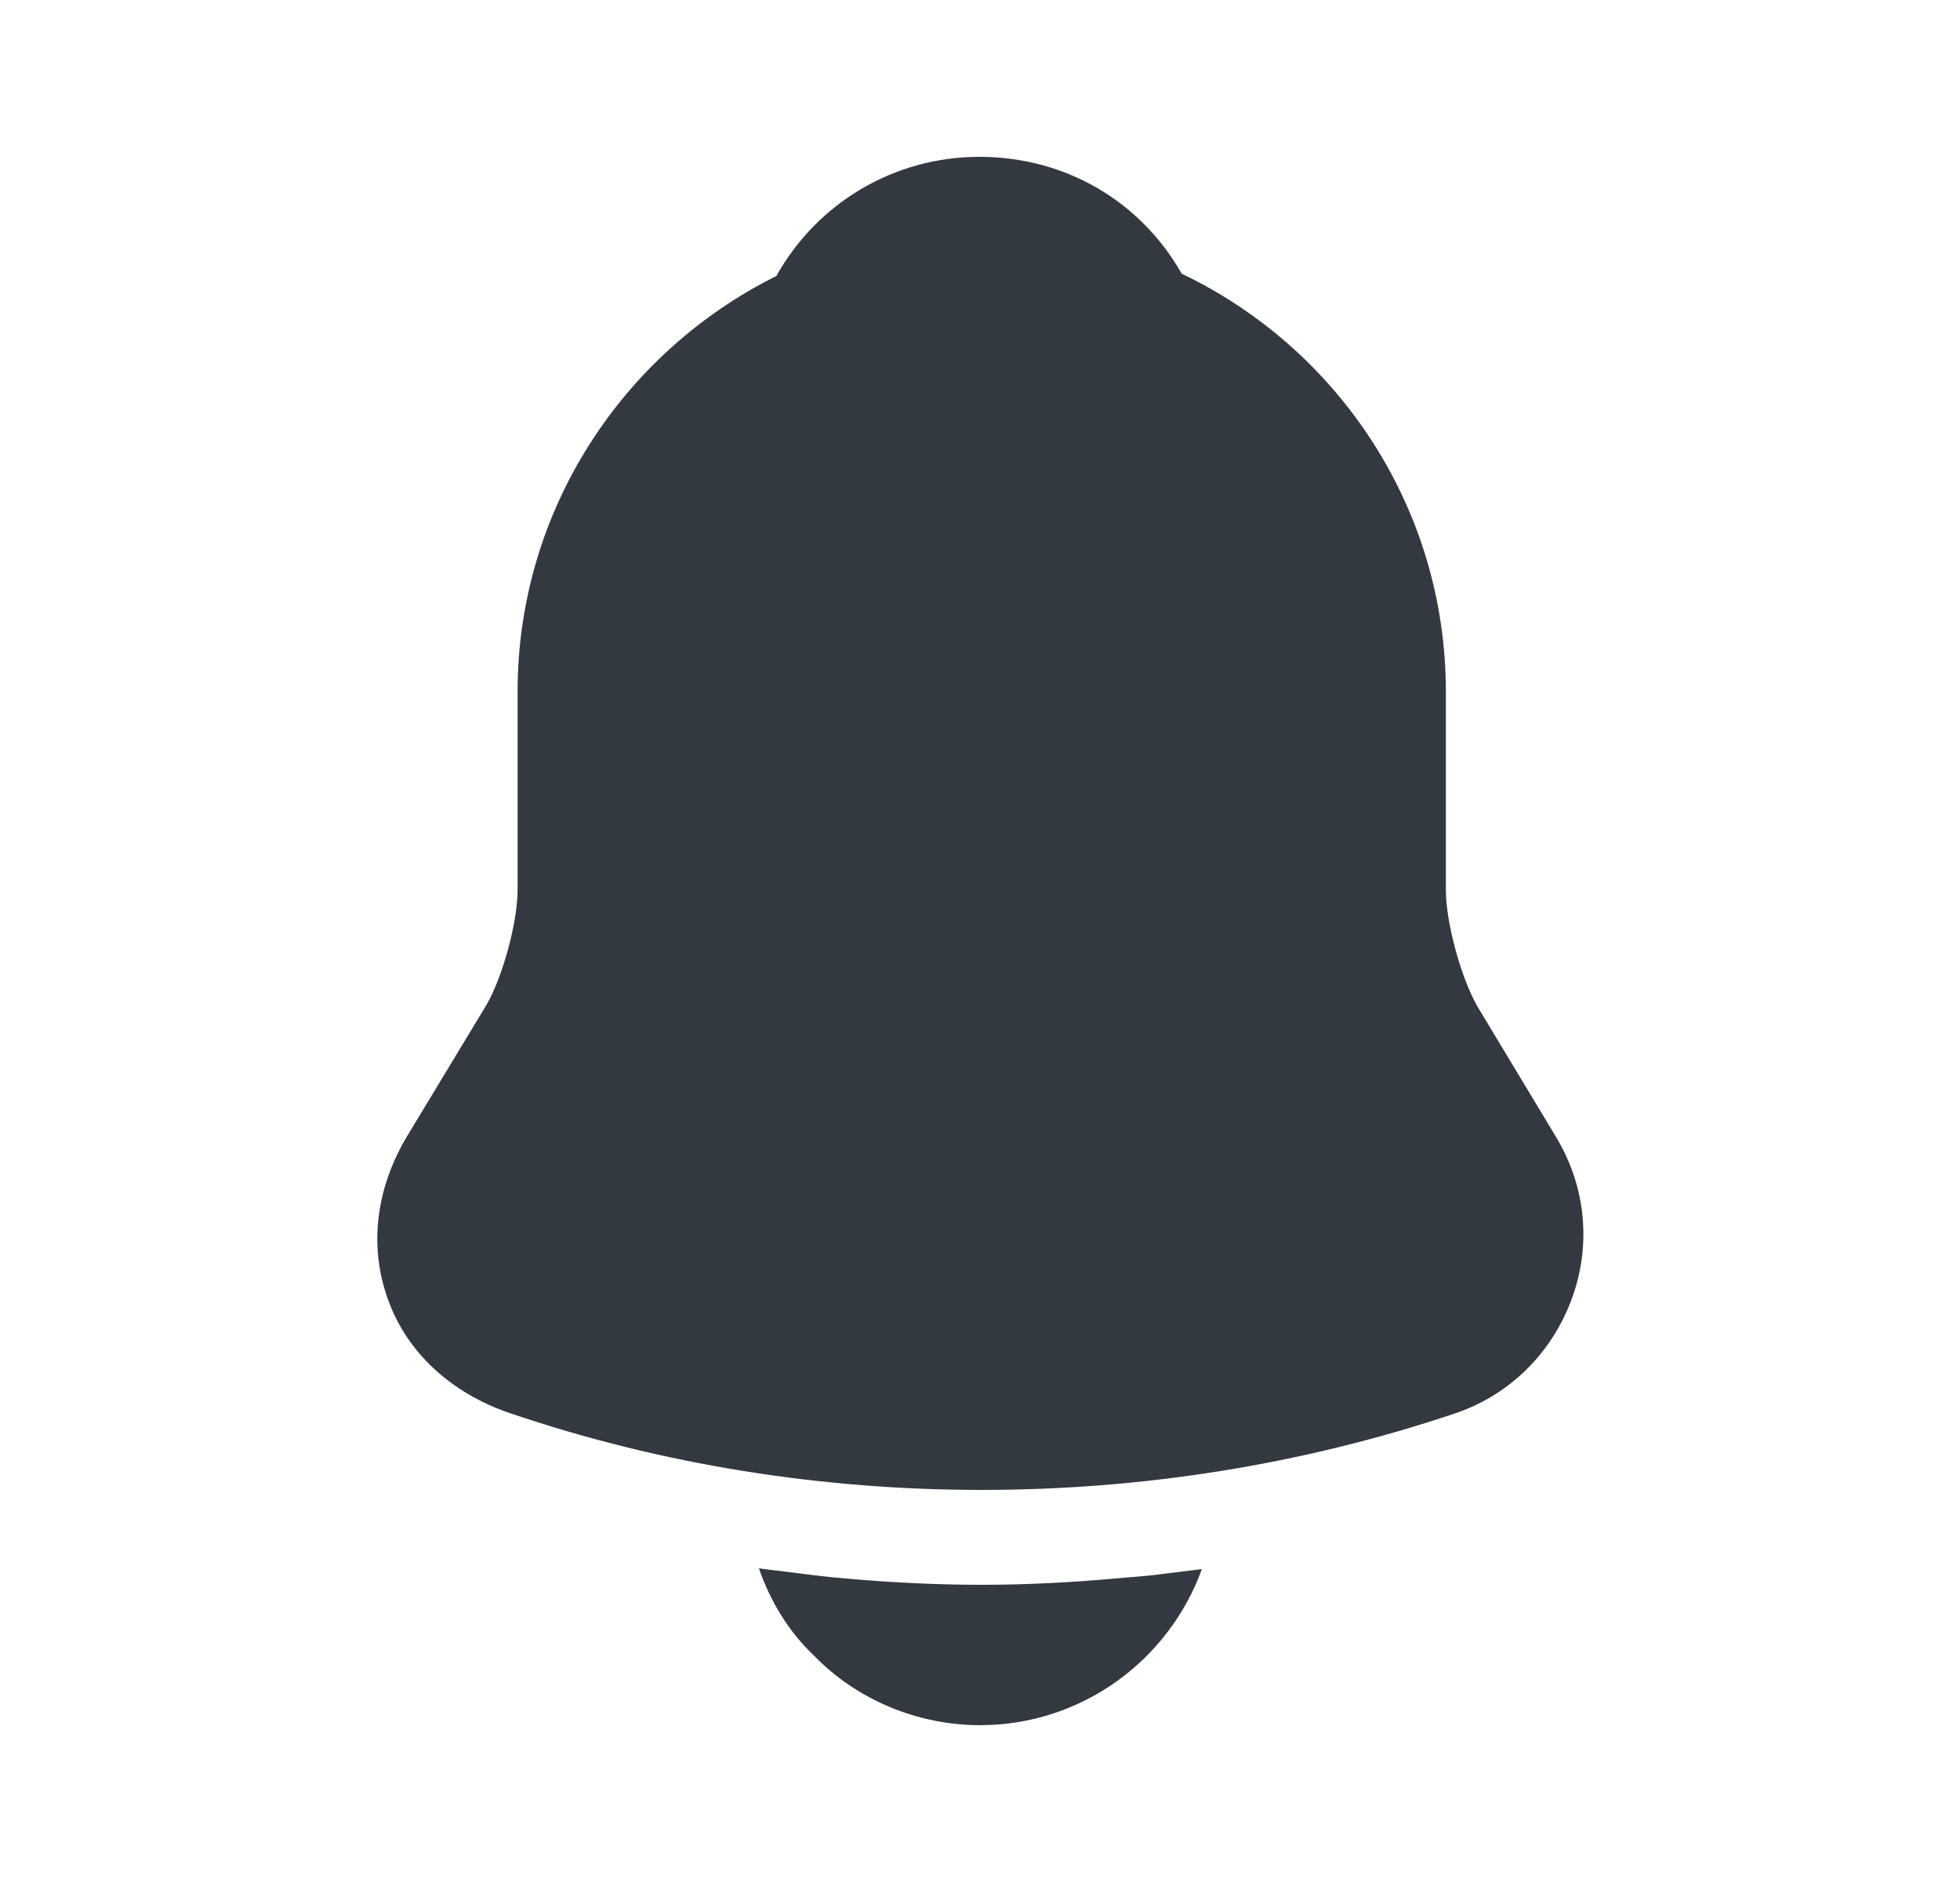
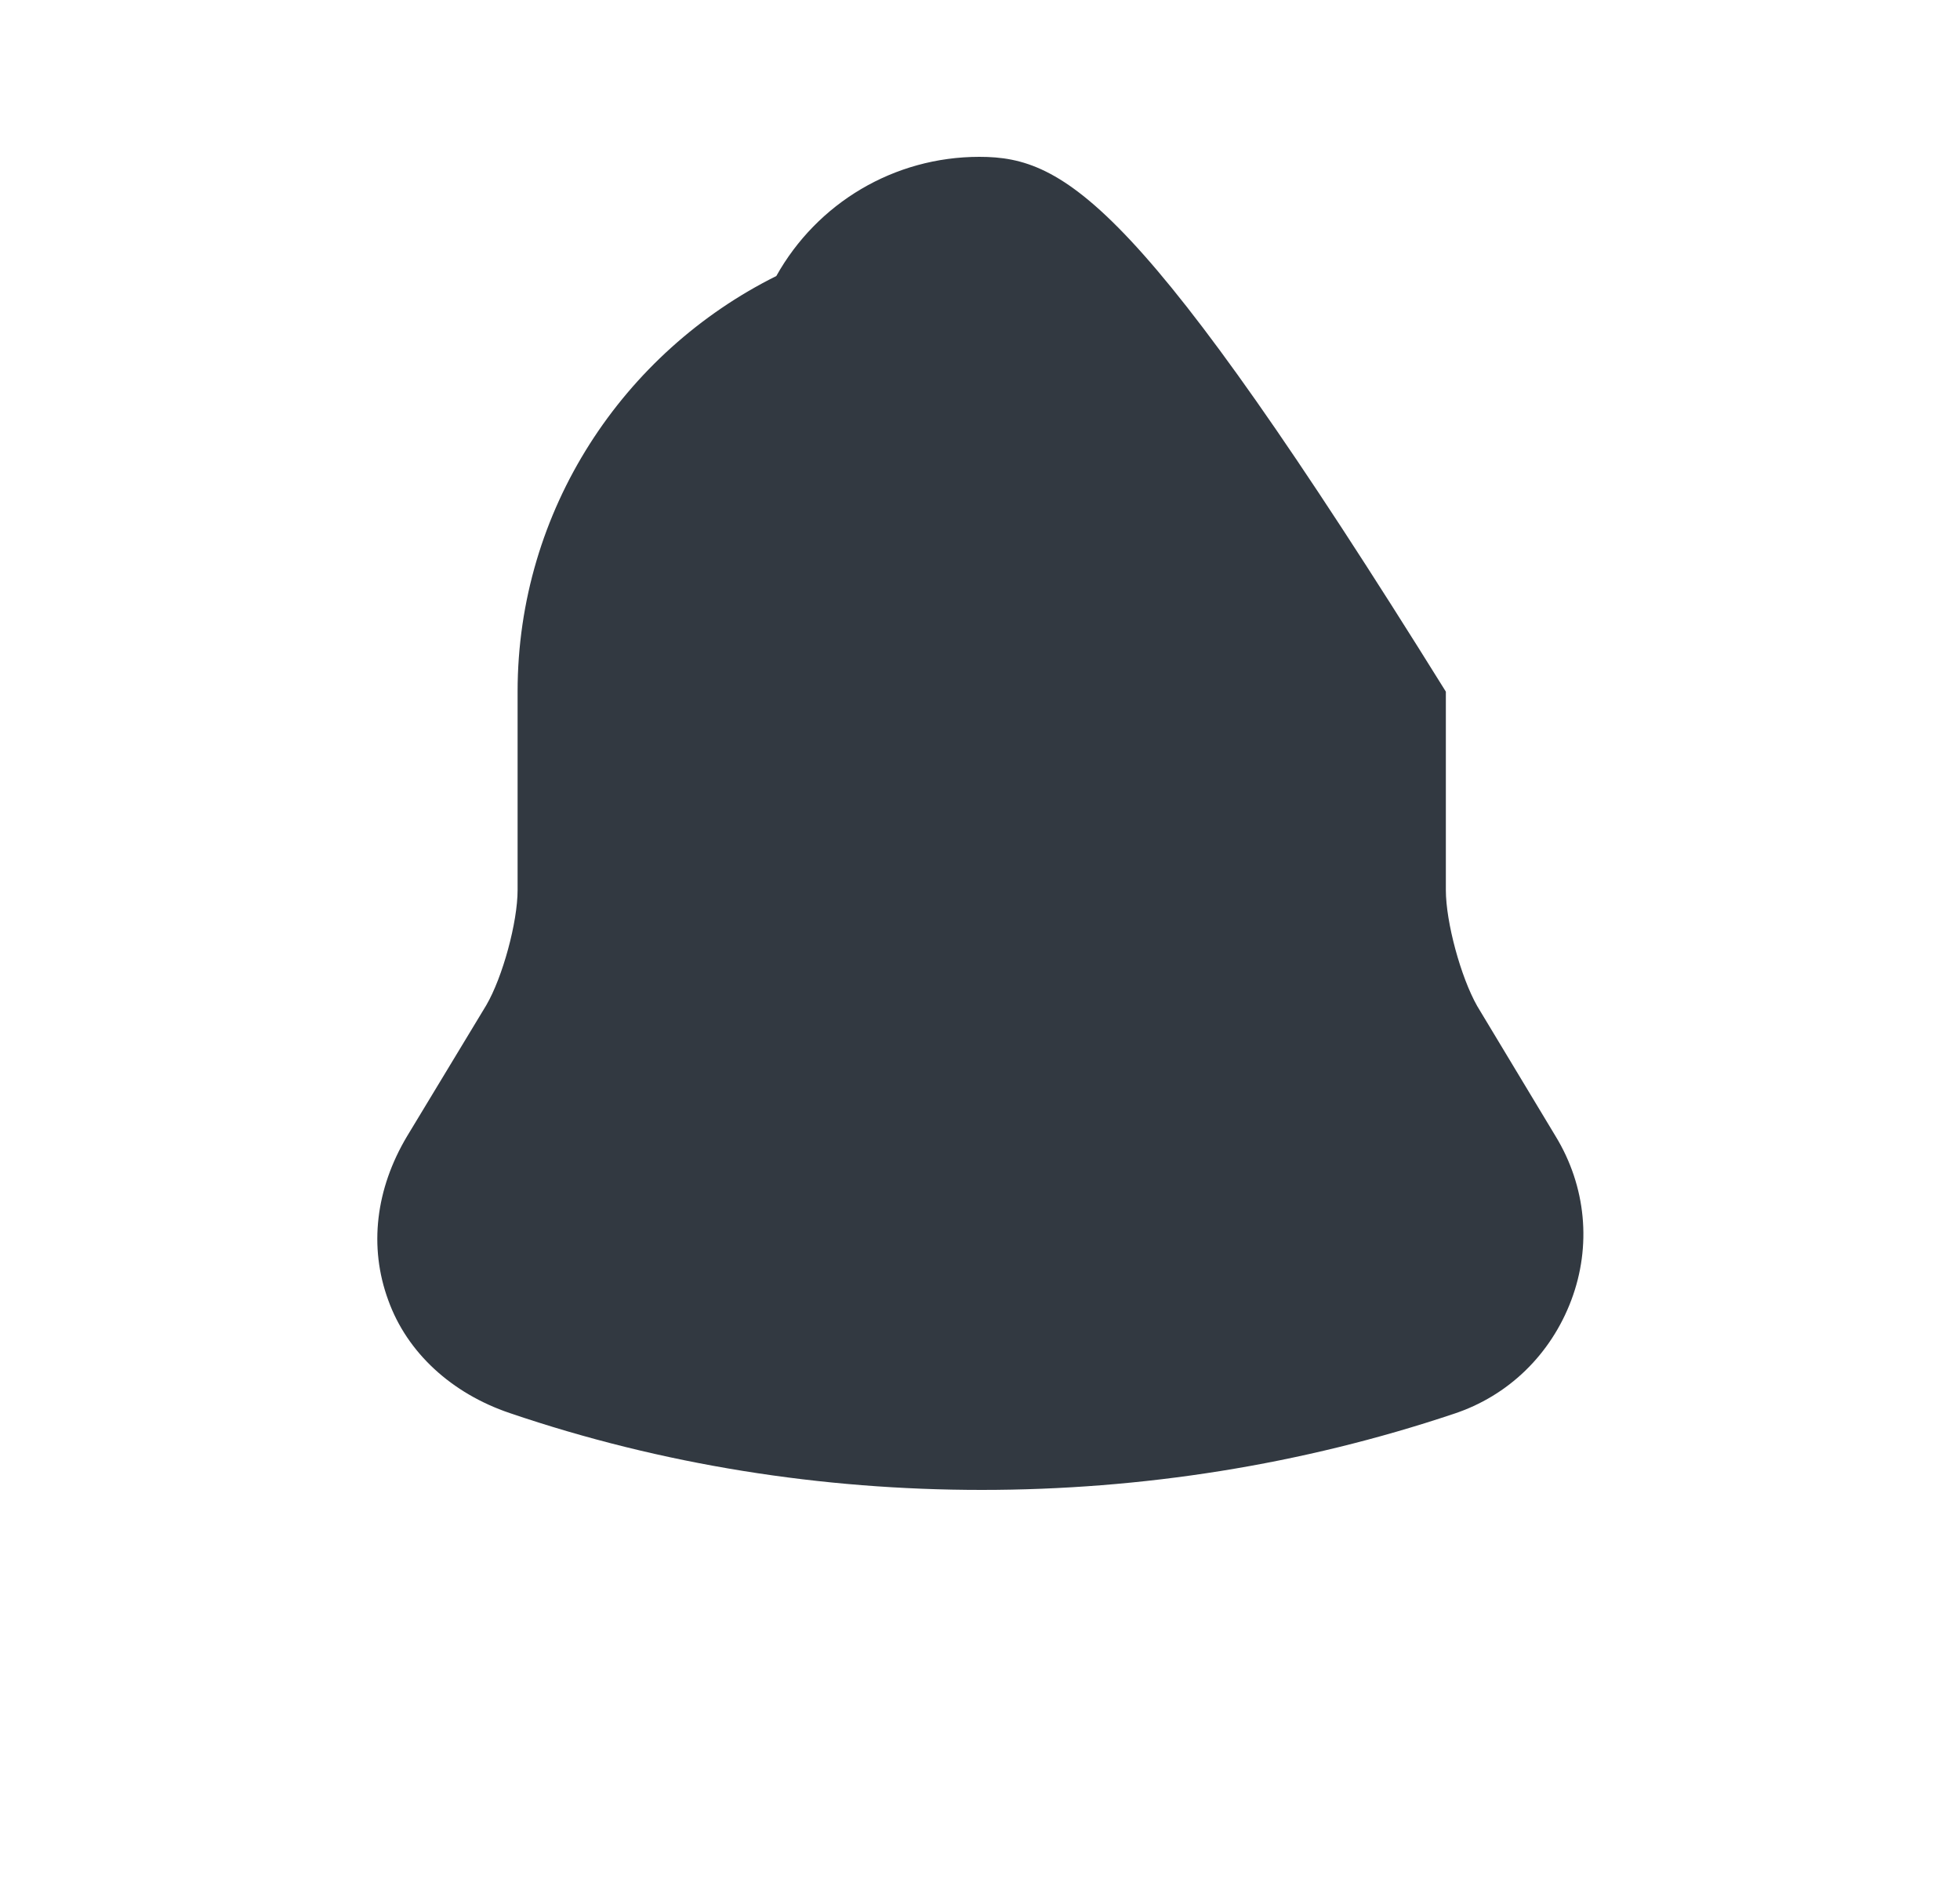
<svg xmlns="http://www.w3.org/2000/svg" width="25" height="24" viewBox="0 0 25 24" fill="none">
-   <path d="M19.842 14.49L18.842 12.83C18.632 12.46 18.442 11.76 18.442 11.35V8.82C18.442 6.47 17.062 4.44 15.072 3.49C14.552 2.57 13.592 2 12.492 2C11.402 2 10.422 2.59 9.902 3.52C7.952 4.49 6.602 6.5 6.602 8.82V11.35C6.602 11.76 6.412 12.46 6.202 12.82L5.192 14.49C4.792 15.16 4.702 15.9 4.952 16.58C5.192 17.25 5.762 17.77 6.502 18.02C8.442 18.68 10.482 19 12.522 19C14.562 19 16.602 18.68 18.542 18.03C19.242 17.8 19.782 17.27 20.042 16.58C20.302 15.89 20.232 15.13 19.842 14.49Z" fill="#323941" />
-   <path d="M15.33 20.01C14.91 21.17 13.8 22 12.5 22C11.71 22 10.93 21.68 10.38 21.11C10.06 20.81 9.82 20.41 9.68 20C9.81 20.02 9.94 20.03 10.08 20.05C10.31 20.08 10.55 20.11 10.79 20.13C11.36 20.18 11.94 20.21 12.52 20.21C13.09 20.21 13.66 20.18 14.22 20.13C14.43 20.11 14.64 20.1 14.84 20.07C15 20.05 15.16 20.03 15.33 20.01Z" fill="#323941" />
+   <path d="M19.842 14.49L18.842 12.83C18.632 12.46 18.442 11.76 18.442 11.35V8.82C14.552 2.57 13.592 2 12.492 2C11.402 2 10.422 2.59 9.902 3.52C7.952 4.49 6.602 6.5 6.602 8.82V11.35C6.602 11.76 6.412 12.46 6.202 12.82L5.192 14.49C4.792 15.16 4.702 15.9 4.952 16.58C5.192 17.25 5.762 17.77 6.502 18.02C8.442 18.68 10.482 19 12.522 19C14.562 19 16.602 18.68 18.542 18.03C19.242 17.8 19.782 17.27 20.042 16.58C20.302 15.89 20.232 15.13 19.842 14.49Z" fill="#323941" />
</svg>